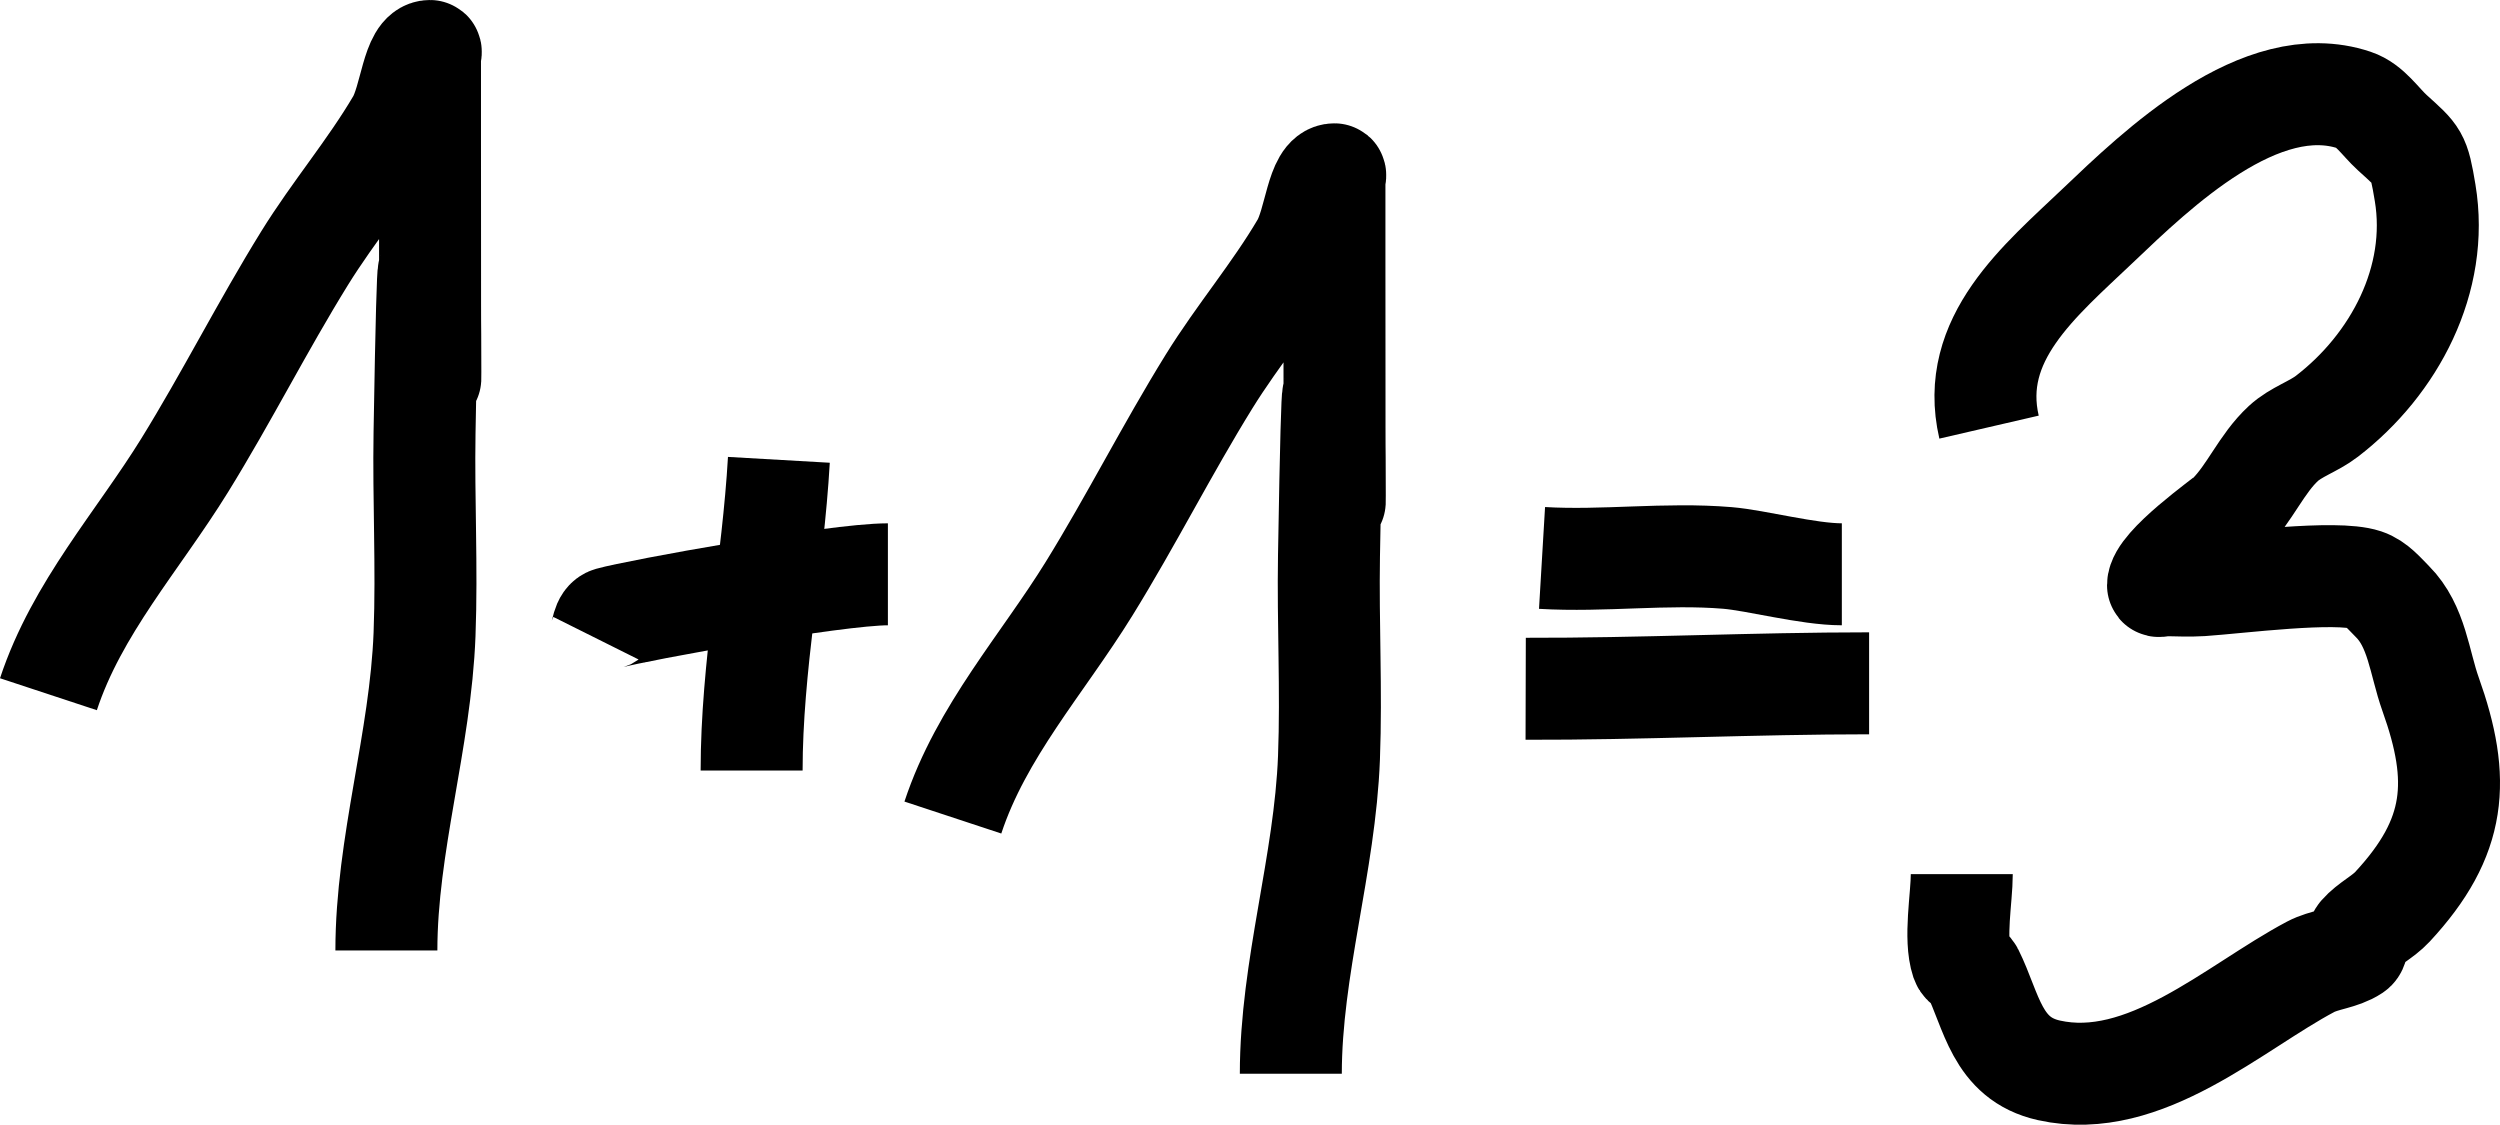
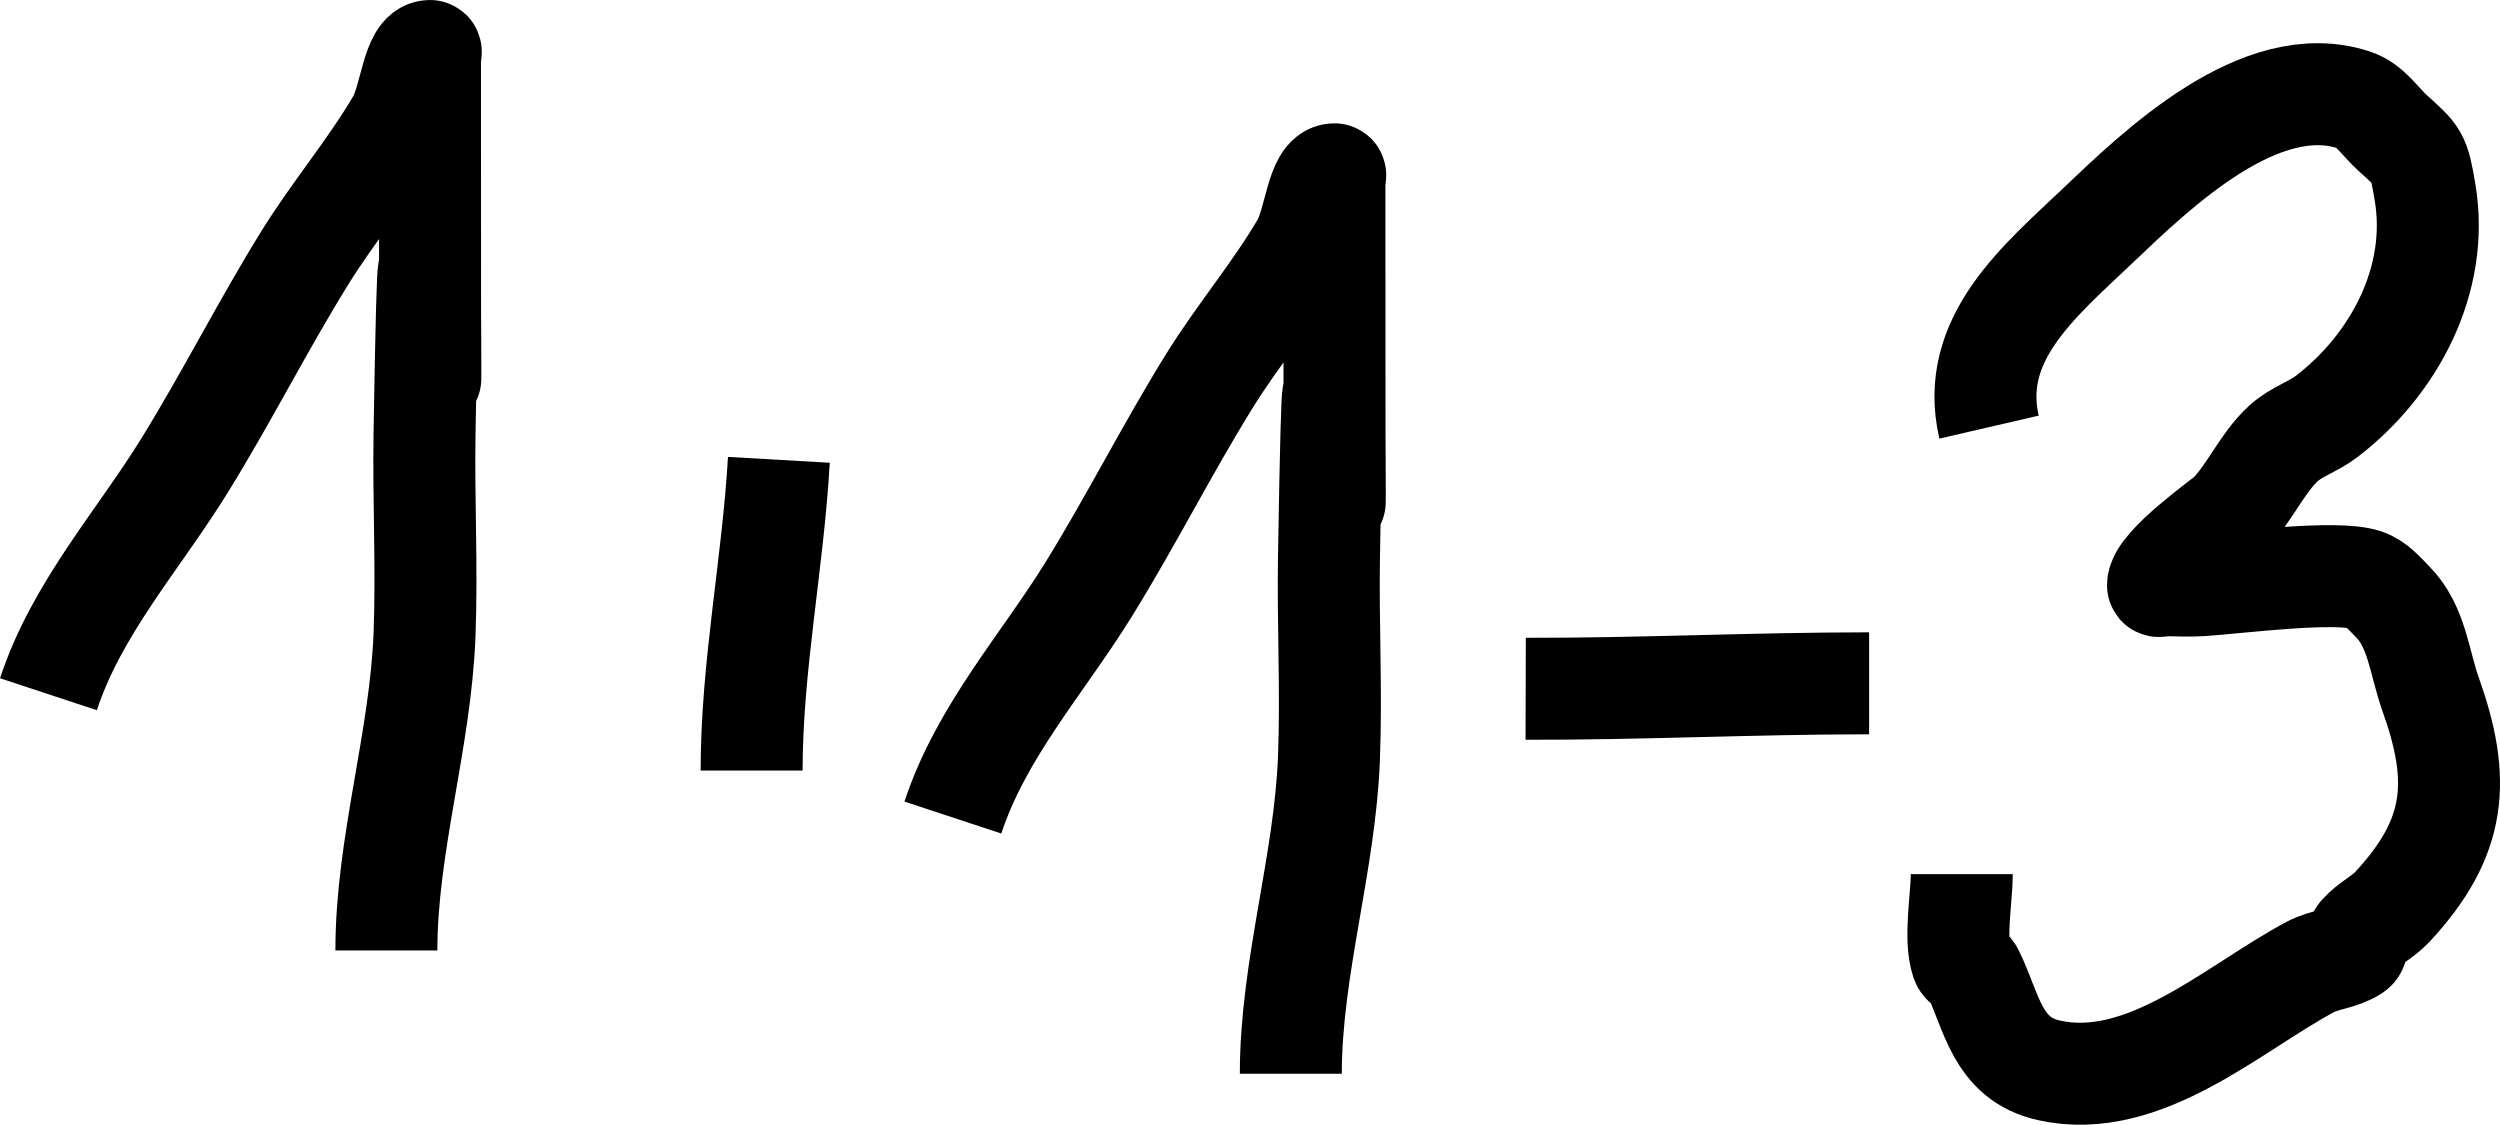
<svg xmlns="http://www.w3.org/2000/svg" xmlns:ns1="http://sodipodi.sourceforge.net/DTD/sodipodi-0.dtd" xmlns:ns2="http://www.inkscape.org/namespaces/inkscape" ns1:docname="math_example.svg" ns2:version="1.0 (4035a4fb49, 2020-05-01)" id="svg849" version="1.1" viewBox="0 0 245.151 110.292" height="110.292mm" width="245.151mm">
  <defs id="defs843" />
  <ns1:namedview ns2:window-maximized="0" ns2:window-y="0" ns2:window-x="156" ns2:window-height="1040" ns2:window-width="1274" showgrid="false" ns2:document-rotation="0" ns2:current-layer="layer1" ns2:document-units="mm" ns2:cy="146.80714" ns2:cx="254.92763" ns2:zoom="0.49497475" ns2:pageshadow="2" ns2:pageopacity="0.0" borderopacity="1.0" bordercolor="#666666" pagecolor="#ffffff" id="base" />
  <g transform="translate(-10.753,-102.442)" id="layer1" ns2:groupmode="layer" ns2:label="Layer 1">
    <path id="path1436" d="m 15.502,170.518 c 2.788,-8.449 8.786,-15.046 13.363,-22.451 4.114,-6.655 7.642,-13.66 11.76,-20.312 2.835,-4.58 6.356,-8.72 9.087,-13.363 1.333,-2.266 1.466,-6.949 3.207,-6.949 0.178,0 0,0.356 0,0.535 0,2.673 0,5.345 0,8.018 0,59.259 0.24,-17.603 -0.535,28.865 -0.11,6.592 0.249,13.19 0,19.778 -0.393,10.405 -3.742,20.646 -3.742,31.003" style="fill:none;stroke:#000000;stroke-width:10;stroke-linecap:butt;stroke-linejoin:miter;stroke-miterlimit:4;stroke-dasharray:none;stroke-opacity:1" />
-     <path id="path1438" d="m 69.49,165.173 c 0.356,-0.713 0.302,-1.922 1.069,-2.138 2.64,-0.743 22.083,-4.276 27.261,-4.276" style="fill:none;stroke:#000000;stroke-width:10;stroke-linecap:butt;stroke-linejoin:miter;stroke-miterlimit:4;stroke-dasharray:none;stroke-opacity:1" />
    <path id="path1440" d="m 87.13,147.533 c -0.584,10.193 -2.673,20.265 -2.673,30.469" style="fill:none;stroke:#000000;stroke-width:10;stroke-linecap:butt;stroke-linejoin:miter;stroke-miterlimit:4;stroke-dasharray:none;stroke-opacity:1" />
-     <path id="path1444" d="m 161.965,157.154 c 6.028,0.358 12.158,-0.501 18.174,0 2.84,0.237 7.909,1.604 11.225,1.604" style="fill:none;stroke:#000000;stroke-width:10;stroke-linecap:butt;stroke-linejoin:miter;stroke-miterlimit:4;stroke-dasharray:none;stroke-opacity:1" />
    <path id="path1448" d="m 160.362,169.983 c 11.247,0.029 22.426,-0.535 33.676,-0.535" style="fill:none;stroke:#000000;stroke-width:10;stroke-linecap:butt;stroke-linejoin:miter;stroke-miterlimit:4;stroke-dasharray:none;stroke-opacity:1" />
    <path id="path1452" d="m 205.798,144.326 c -2.005,-8.666 4.964,-14.324 10.691,-19.778 5.731,-5.458 15.949,-15.353 25.123,-12.294 1.558,0.519 2.526,2.102 3.742,3.207 2.487,2.261 2.592,2.191 3.207,5.88 1.417,8.503 -3.016,16.835 -9.622,21.916 -1.332,1.025 -3.041,1.533 -4.276,2.673 -2.147,1.982 -3.279,4.883 -5.345,6.949 -0.468,0.468 -6.949,5.004 -6.949,6.949 0,0.178 0.356,0 0.535,0 1.247,0 2.497,0.083 3.742,0 3.579,-0.239 13.172,-1.489 16.036,-0.535 1.082,0.361 1.866,1.331 2.673,2.138 2.412,2.412 2.641,6.004 3.742,9.087 3.001,8.402 2.601,14.016 -3.742,20.847 -0.947,1.02 -2.291,1.625 -3.207,2.673 -0.371,0.424 -0.066,1.291 -0.535,1.604 -1.267,0.844 -2.931,0.891 -4.276,1.604 -7.466,3.953 -16.269,12.243 -25.658,10.156 -5.163,-1.147 -5.611,-5.877 -7.484,-9.622 -0.225,-0.451 -0.91,-0.591 -1.069,-1.069 -0.753,-2.258 0,-6.218 0,-8.553" style="fill:none;stroke:#000000;stroke-width:10;stroke-linecap:butt;stroke-linejoin:miter;stroke-miterlimit:4;stroke-dasharray:none;stroke-opacity:1" />
    <path style="fill:none;stroke:#000000;stroke-width:10;stroke-linecap:butt;stroke-linejoin:miter;stroke-miterlimit:4;stroke-dasharray:none;stroke-opacity:1" d="m 104.192,182.611 c 2.788,-8.449 8.786,-15.046 13.363,-22.451 4.114,-6.655 7.642,-13.66 11.76,-20.312 2.835,-4.58 6.356,-8.72 9.087,-13.363 1.333,-2.266 1.466,-6.949 3.207,-6.949 0.178,0 0,0.356 0,0.535 0,2.673 0,5.345 0,8.018 0,59.259 0.24,-17.603 -0.535,28.865 -0.11,6.592 0.249,13.19 0,19.778 -0.393,10.405 -3.742,20.646 -3.742,31.003" id="path1436-1" />
  </g>
</svg>